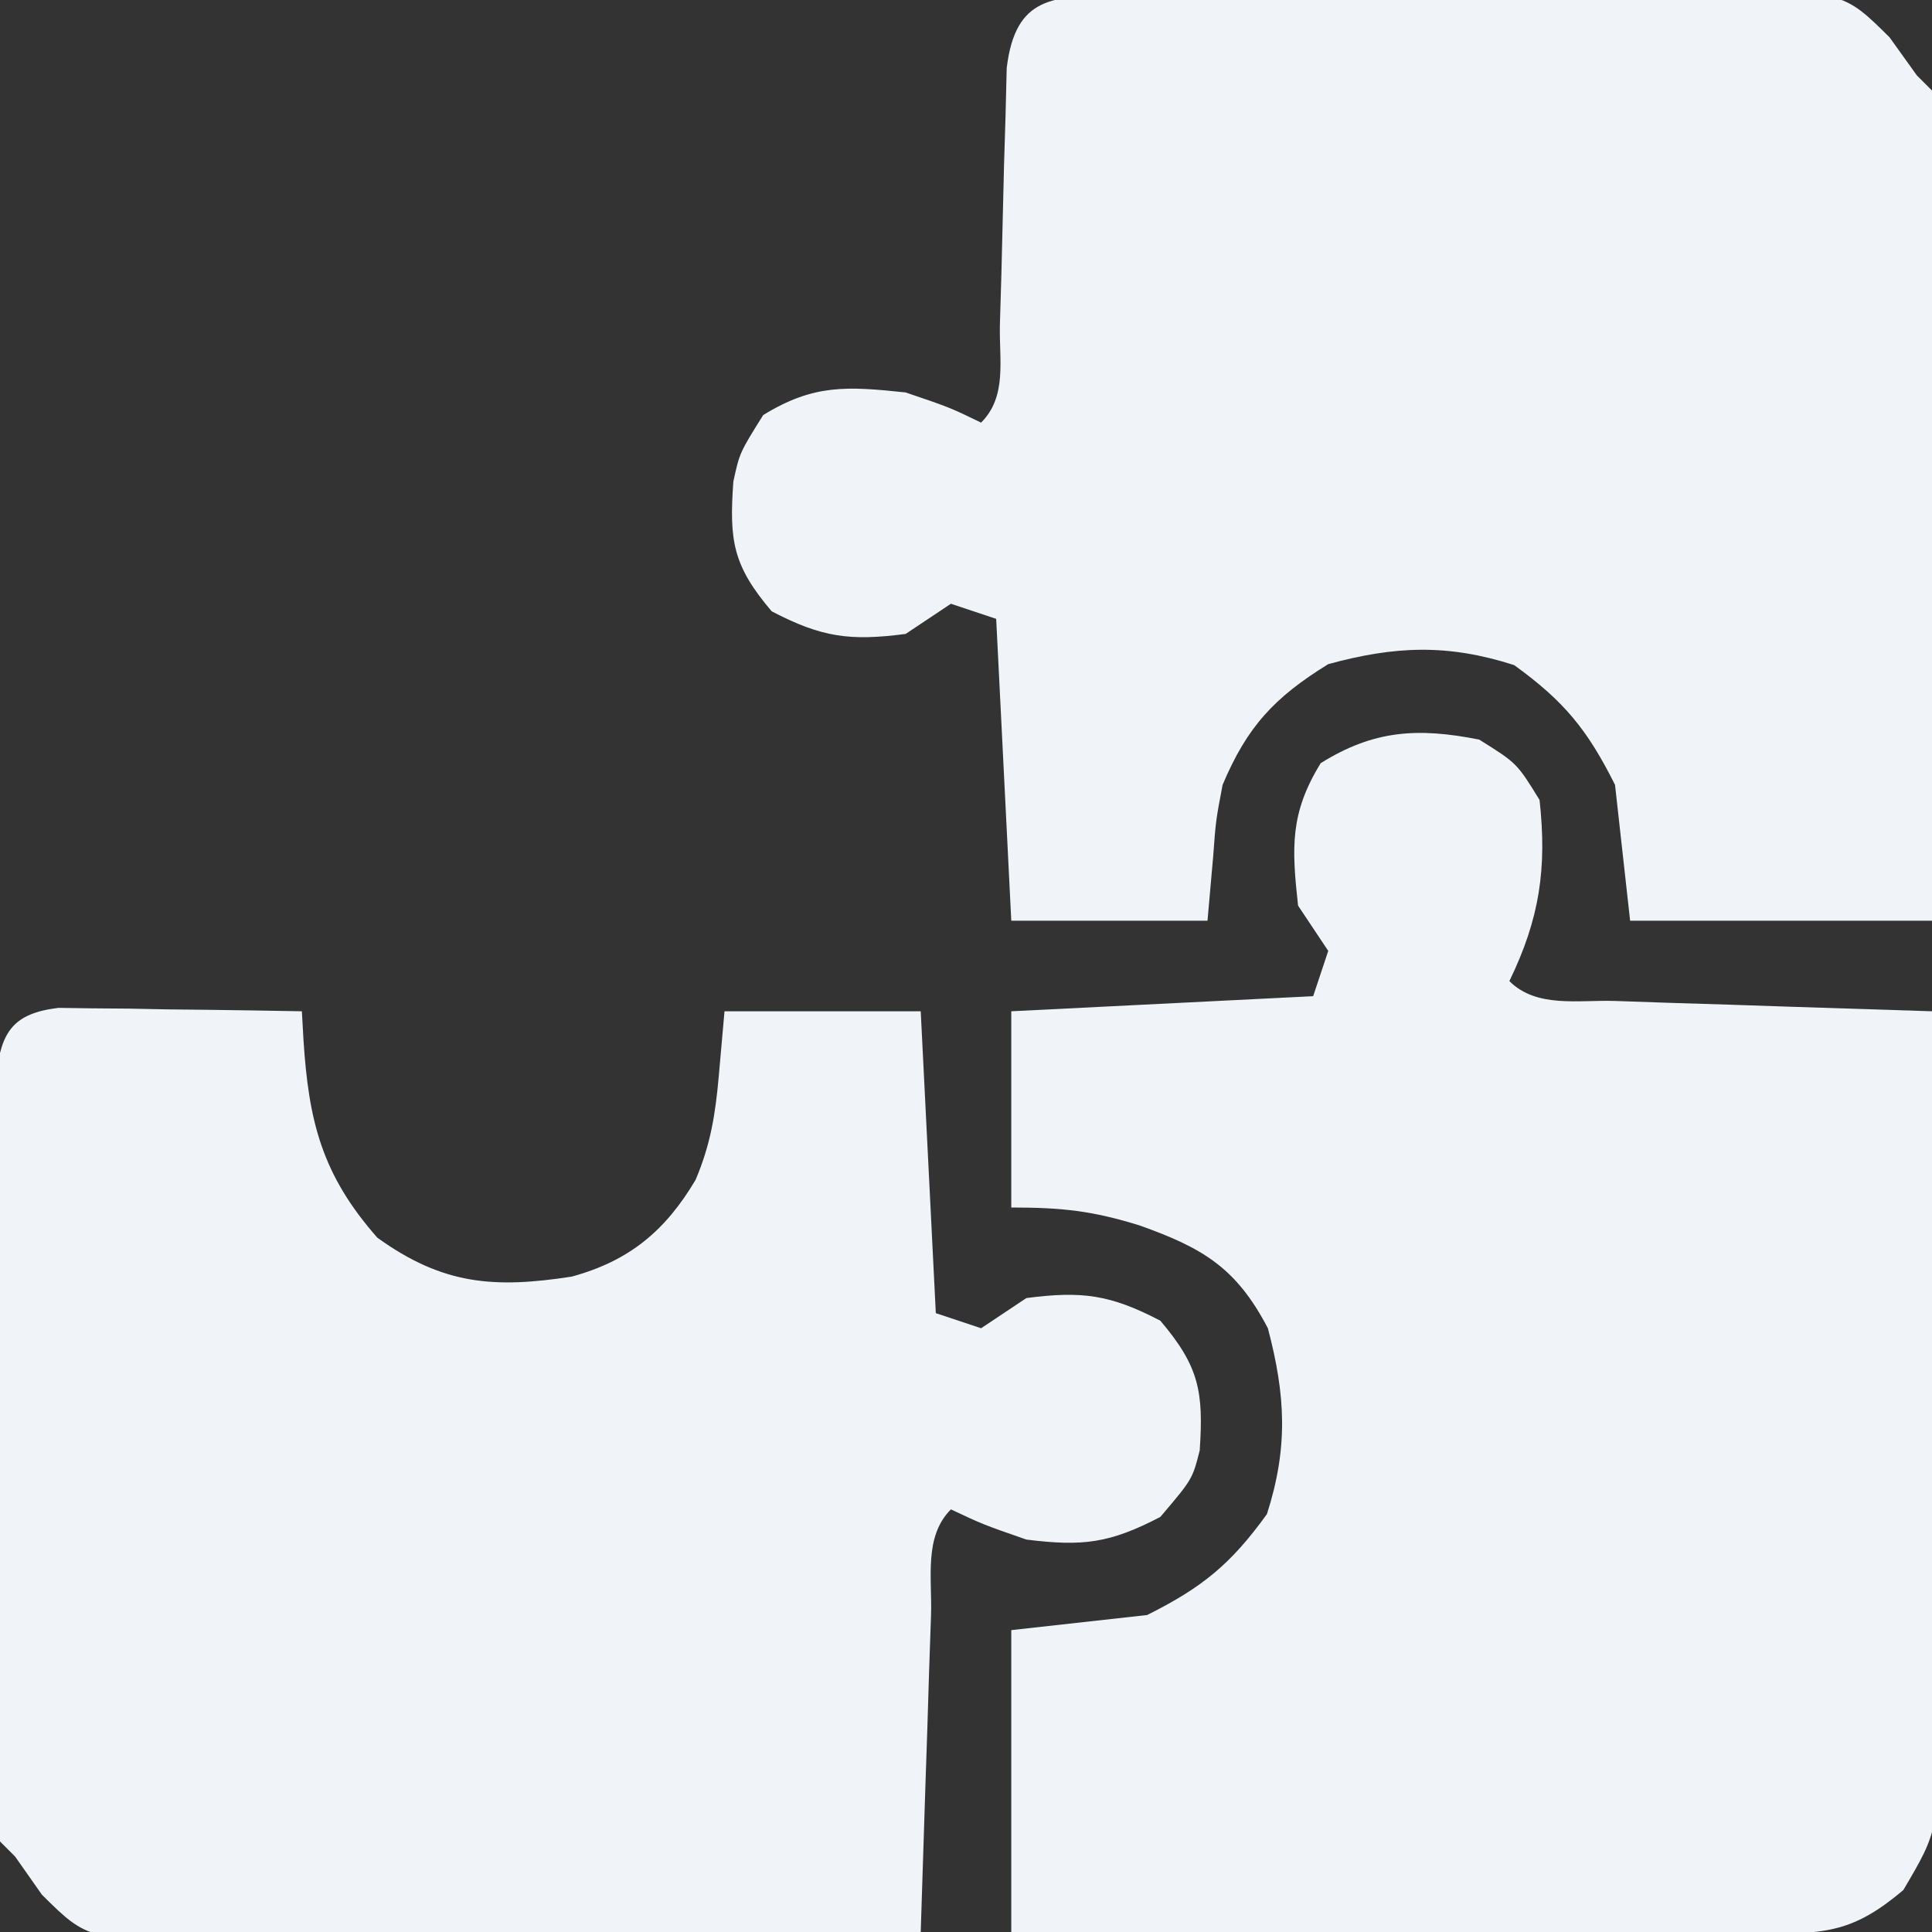
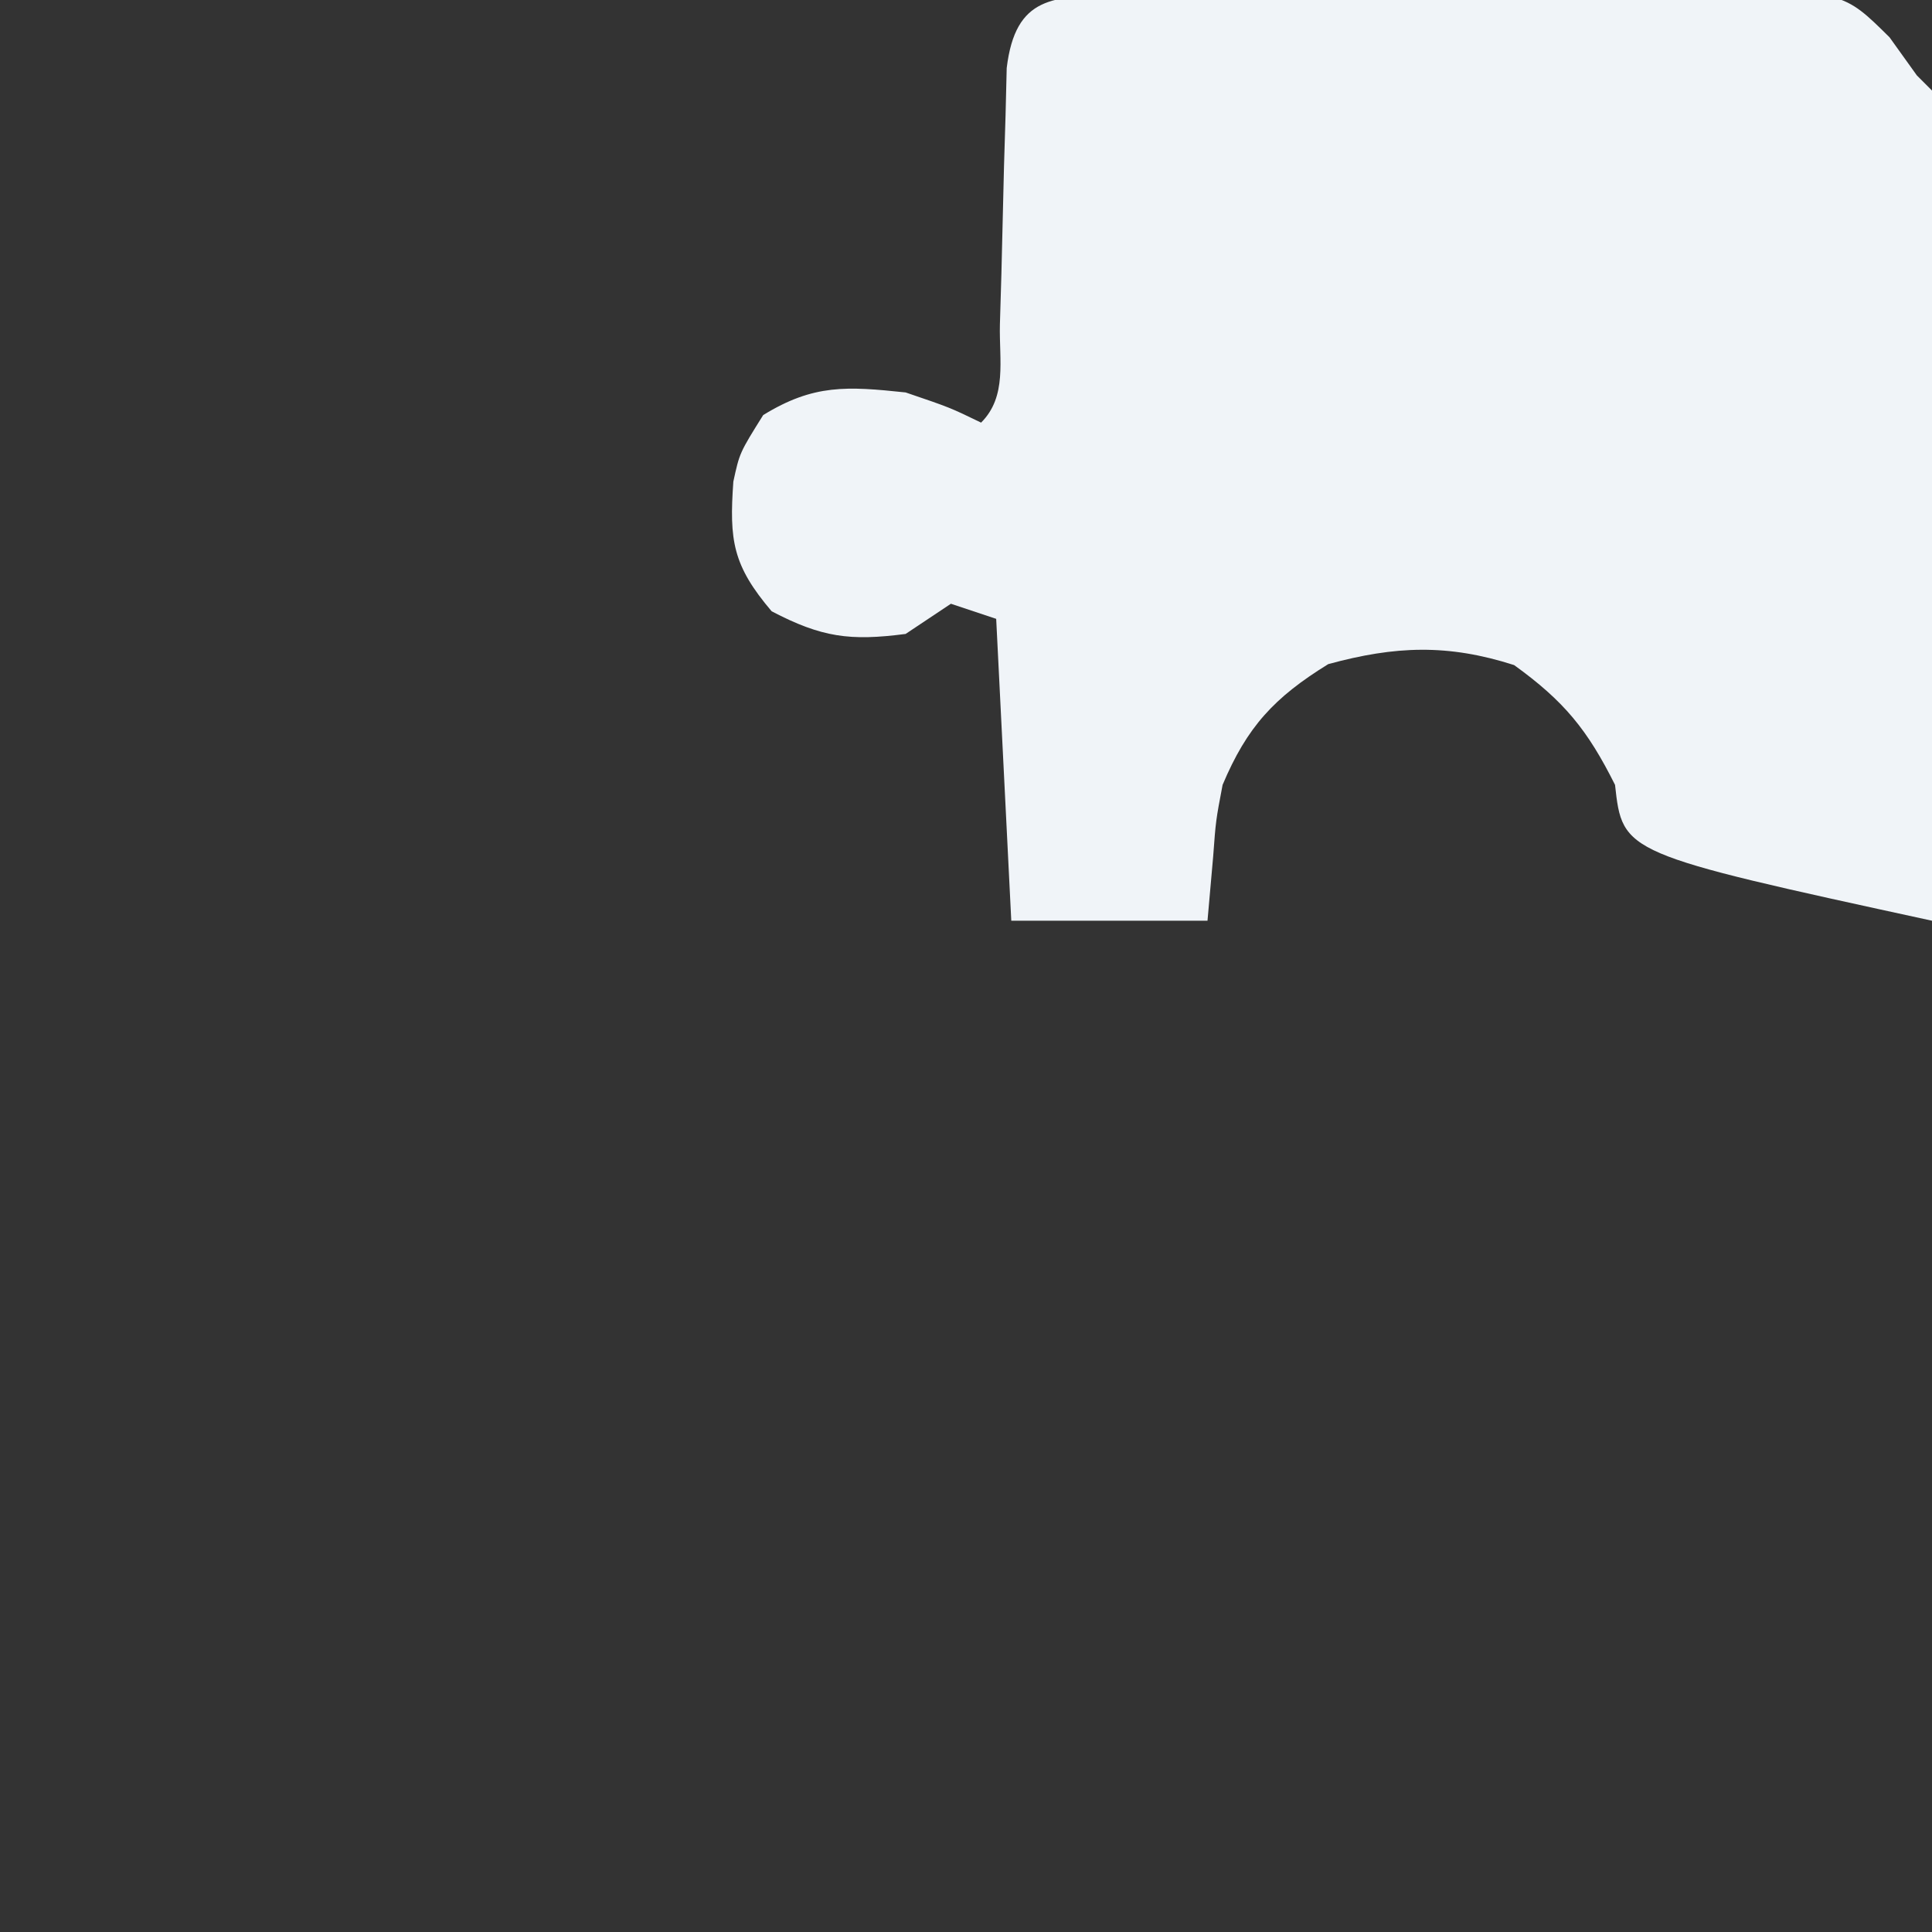
<svg xmlns="http://www.w3.org/2000/svg" version="1.1" width="128" height="128">
  <rect width="100%" height="100%" fill="#333333" stroke="none" />
-   <path d="M0 0 C2.5 1.562 2.5 1.562 4 4 C4.498 8.564 3.999 11.878 2 16 C3.804 17.804 6.567 17.237 9.004 17.316 C10.219 17.358 11.434 17.4 12.686 17.443 C13.965 17.483 15.244 17.522 16.562 17.562 C17.846 17.606 19.129 17.649 20.451 17.693 C23.634 17.8 26.817 17.902 30 18 C30.101 25.741 30.171 33.482 30.22 41.224 C30.24 43.857 30.267 46.491 30.302 49.124 C30.35 52.91 30.373 56.695 30.391 60.48 C30.411 61.658 30.432 62.835 30.453 64.048 C30.455 72.228 30.455 72.228 28.101 76.22 C24.808 79.01 22.97 79.123 18.724 79.114 C17.073 79.113 17.073 79.113 15.388 79.113 C14.195 79.108 13.002 79.103 11.773 79.098 C10.555 79.096 9.338 79.095 8.083 79.093 C4.18 79.088 0.278 79.075 -3.625 79.062 C-6.266 79.057 -8.906 79.053 -11.547 79.049 C-18.031 79.038 -24.516 79.021 -31 79 C-31 72.4 -31 65.8 -31 59 C-26.545 58.505 -26.545 58.505 -22 58 C-18.339 56.17 -16.448 54.622 -14.062 51.312 C-12.647 46.901 -12.822 43.457 -14 39 C-16.106 34.964 -18.347 33.67 -22.5 32.188 C-25.623 31.22 -27.632 31 -31 31 C-31 26.71 -31 22.42 -31 18 C-21.1 17.505 -21.1 17.505 -11 17 C-10.67 16.01 -10.34 15.02 -10 14 C-10.66 13.01 -11.32 12.02 -12 11 C-12.419 7.163 -12.546 4.888 -10.5 1.562 C-6.979 -0.638 -4.046 -0.804 0 0 Z " fill="#F0F4F8" transform="translate(98,49)" />
-   <path d="M0 0 C1.567 -0.024 1.567 -0.024 3.166 -0.048 C4.299 -0.054 5.433 -0.059 6.6 -0.065 C8.343 -0.078 8.343 -0.078 10.121 -0.092 C12.583 -0.107 15.045 -0.115 17.507 -0.119 C21.274 -0.131 25.039 -0.18 28.805 -0.231 C31.195 -0.24 33.585 -0.247 35.975 -0.252 C37.103 -0.272 38.23 -0.291 39.391 -0.311 C48.106 -0.261 48.106 -0.261 51.175 2.779 C52.072 4.03 52.072 4.03 52.987 5.306 C53.482 5.801 53.482 5.801 53.987 6.306 C54.081 8.025 54.105 9.748 54.101 11.469 C54.1 13.12 54.1 13.12 54.1 14.805 C54.095 16.003 54.09 17.201 54.085 18.435 C54.083 19.655 54.082 20.874 54.08 22.13 C54.075 26.043 54.062 29.956 54.05 33.869 C54.045 36.514 54.04 39.159 54.036 41.804 C54.025 48.305 54.008 54.806 53.987 61.306 C47.387 61.306 40.787 61.306 33.987 61.306 C33.492 56.851 33.492 56.851 32.987 52.306 C31.157 48.646 29.609 46.755 26.3 44.369 C21.909 42.96 18.422 43.095 13.987 44.306 C10.395 46.523 8.606 48.464 6.987 52.306 C6.539 54.662 6.539 54.662 6.362 57.056 C6.238 58.459 6.115 59.861 5.987 61.306 C1.697 61.306 -2.593 61.306 -7.013 61.306 C-7.508 51.406 -7.508 51.406 -8.013 41.306 C-9.498 40.811 -9.498 40.811 -11.013 40.306 C-12.003 40.966 -12.993 41.626 -14.013 42.306 C-17.7 42.787 -19.574 42.536 -22.888 40.806 C-25.473 37.765 -25.703 36.106 -25.427 32.213 C-25.013 30.306 -25.013 30.306 -23.45 27.806 C-20.1 25.745 -17.889 25.898 -14.013 26.306 C-11.075 27.306 -11.075 27.306 -9.013 28.306 C-7.277 26.571 -7.822 24.175 -7.767 21.81 C-7.734 20.695 -7.701 19.579 -7.667 18.429 C-7.606 16.06 -7.549 13.69 -7.495 11.32 C-7.461 10.203 -7.427 9.086 -7.392 7.935 C-7.367 6.905 -7.342 5.874 -7.316 4.812 C-6.736 0.016 -4.216 0.049 0 0 Z " fill="#F0F4F8" transform="translate(74.013,-0.306)" />
-   <path d="M0 0 C0.744 0.01 1.487 0.021 2.253 0.032 C3.462 0.041 3.462 0.041 4.695 0.051 C5.957 0.076 5.957 0.076 7.246 0.102 C8.52 0.116 8.52 0.116 9.82 0.129 C11.92 0.153 14.02 0.189 16.121 0.227 C16.156 0.856 16.191 1.486 16.228 2.134 C16.575 7.52 17.444 11.054 21.121 15.227 C25.465 18.359 28.879 18.599 34.003 17.805 C37.821 16.763 40.213 14.76 42.21 11.387 C43.209 9.018 43.52 7.032 43.746 4.477 C43.931 2.373 43.931 2.373 44.121 0.227 C48.411 0.227 52.701 0.227 57.121 0.227 C57.451 6.827 57.781 13.427 58.121 20.227 C59.111 20.557 60.101 20.887 61.121 21.227 C62.111 20.567 63.101 19.907 64.121 19.227 C67.808 18.746 69.681 18.998 72.996 20.727 C75.57 23.756 75.866 25.434 75.605 29.321 C75.121 31.227 75.121 31.227 72.996 33.727 C69.643 35.476 67.853 35.694 64.121 35.227 C61.246 34.227 61.246 34.227 59.121 33.227 C57.317 35.031 57.884 37.794 57.804 40.231 C57.741 42.053 57.741 42.053 57.677 43.913 C57.638 45.192 57.599 46.471 57.558 47.79 C57.493 49.714 57.493 49.714 57.427 51.678 C57.321 54.861 57.219 58.044 57.121 61.227 C49.379 61.354 41.639 61.441 33.897 61.502 C31.263 61.527 28.63 61.561 25.996 61.604 C22.211 61.665 18.426 61.693 14.64 61.715 C12.874 61.754 12.874 61.754 11.073 61.794 C1.968 61.797 1.968 61.797 -1.099 58.759 C-1.687 57.923 -2.274 57.088 -2.879 56.227 C-3.209 55.897 -3.539 55.567 -3.879 55.227 C-3.983 53.581 -4.018 51.93 -4.025 50.28 C-4.031 49.225 -4.037 48.171 -4.044 47.084 C-4.045 45.936 -4.046 44.789 -4.047 43.606 C-4.051 42.436 -4.054 41.265 -4.057 40.06 C-4.063 37.579 -4.065 35.098 -4.065 32.617 C-4.067 28.809 -4.085 25.002 -4.104 21.194 C-4.107 18.79 -4.109 16.385 -4.11 13.981 C-4.117 12.835 -4.124 11.689 -4.132 10.509 C-4.129 9.451 -4.125 8.393 -4.122 7.303 C-4.124 6.369 -4.125 5.435 -4.127 4.473 C-3.806 1.564 -2.991 0.361 0 0 Z " fill="#F0F4F8" transform="translate(3.879,66.773)" />
+   <path d="M0 0 C1.567 -0.024 1.567 -0.024 3.166 -0.048 C4.299 -0.054 5.433 -0.059 6.6 -0.065 C8.343 -0.078 8.343 -0.078 10.121 -0.092 C12.583 -0.107 15.045 -0.115 17.507 -0.119 C21.274 -0.131 25.039 -0.18 28.805 -0.231 C31.195 -0.24 33.585 -0.247 35.975 -0.252 C37.103 -0.272 38.23 -0.291 39.391 -0.311 C48.106 -0.261 48.106 -0.261 51.175 2.779 C52.072 4.03 52.072 4.03 52.987 5.306 C53.482 5.801 53.482 5.801 53.987 6.306 C54.081 8.025 54.105 9.748 54.101 11.469 C54.1 13.12 54.1 13.12 54.1 14.805 C54.095 16.003 54.09 17.201 54.085 18.435 C54.083 19.655 54.082 20.874 54.08 22.13 C54.075 26.043 54.062 29.956 54.05 33.869 C54.045 36.514 54.04 39.159 54.036 41.804 C54.025 48.305 54.008 54.806 53.987 61.306 C33.492 56.851 33.492 56.851 32.987 52.306 C31.157 48.646 29.609 46.755 26.3 44.369 C21.909 42.96 18.422 43.095 13.987 44.306 C10.395 46.523 8.606 48.464 6.987 52.306 C6.539 54.662 6.539 54.662 6.362 57.056 C6.238 58.459 6.115 59.861 5.987 61.306 C1.697 61.306 -2.593 61.306 -7.013 61.306 C-7.508 51.406 -7.508 51.406 -8.013 41.306 C-9.498 40.811 -9.498 40.811 -11.013 40.306 C-12.003 40.966 -12.993 41.626 -14.013 42.306 C-17.7 42.787 -19.574 42.536 -22.888 40.806 C-25.473 37.765 -25.703 36.106 -25.427 32.213 C-25.013 30.306 -25.013 30.306 -23.45 27.806 C-20.1 25.745 -17.889 25.898 -14.013 26.306 C-11.075 27.306 -11.075 27.306 -9.013 28.306 C-7.277 26.571 -7.822 24.175 -7.767 21.81 C-7.734 20.695 -7.701 19.579 -7.667 18.429 C-7.606 16.06 -7.549 13.69 -7.495 11.32 C-7.461 10.203 -7.427 9.086 -7.392 7.935 C-7.367 6.905 -7.342 5.874 -7.316 4.812 C-6.736 0.016 -4.216 0.049 0 0 Z " fill="#F0F4F8" transform="translate(74.013,-0.306)" />
</svg>